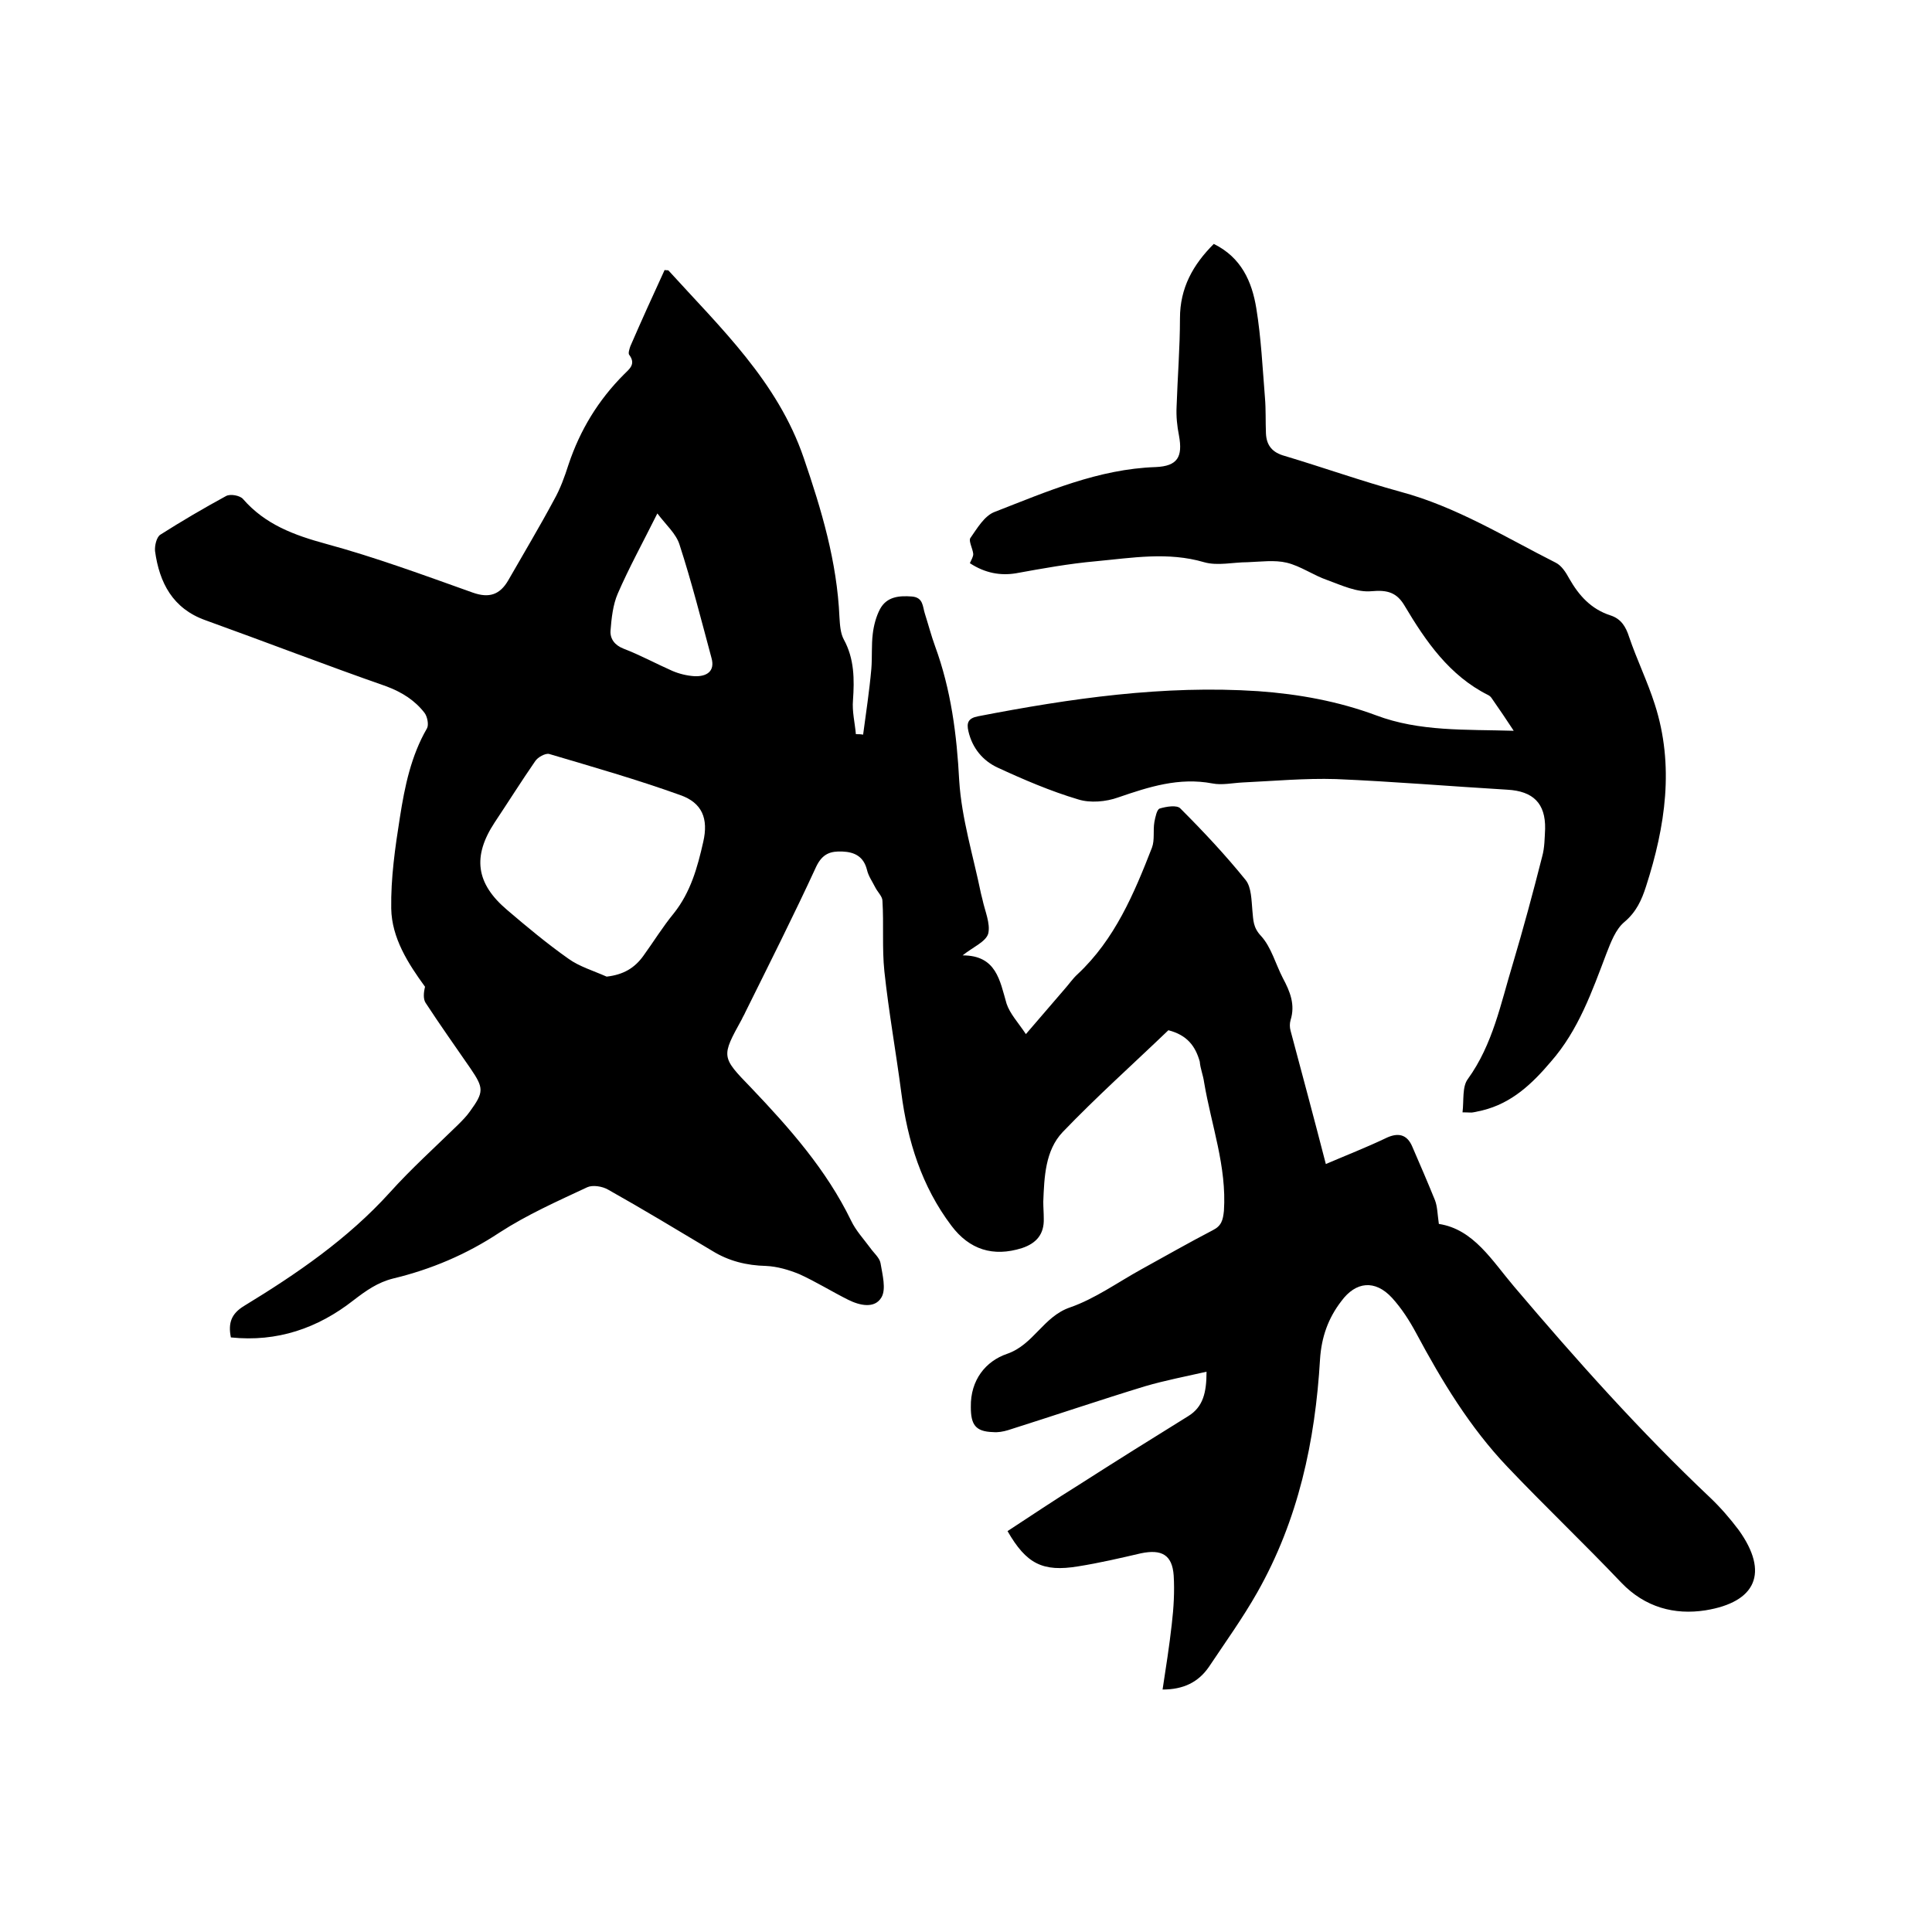
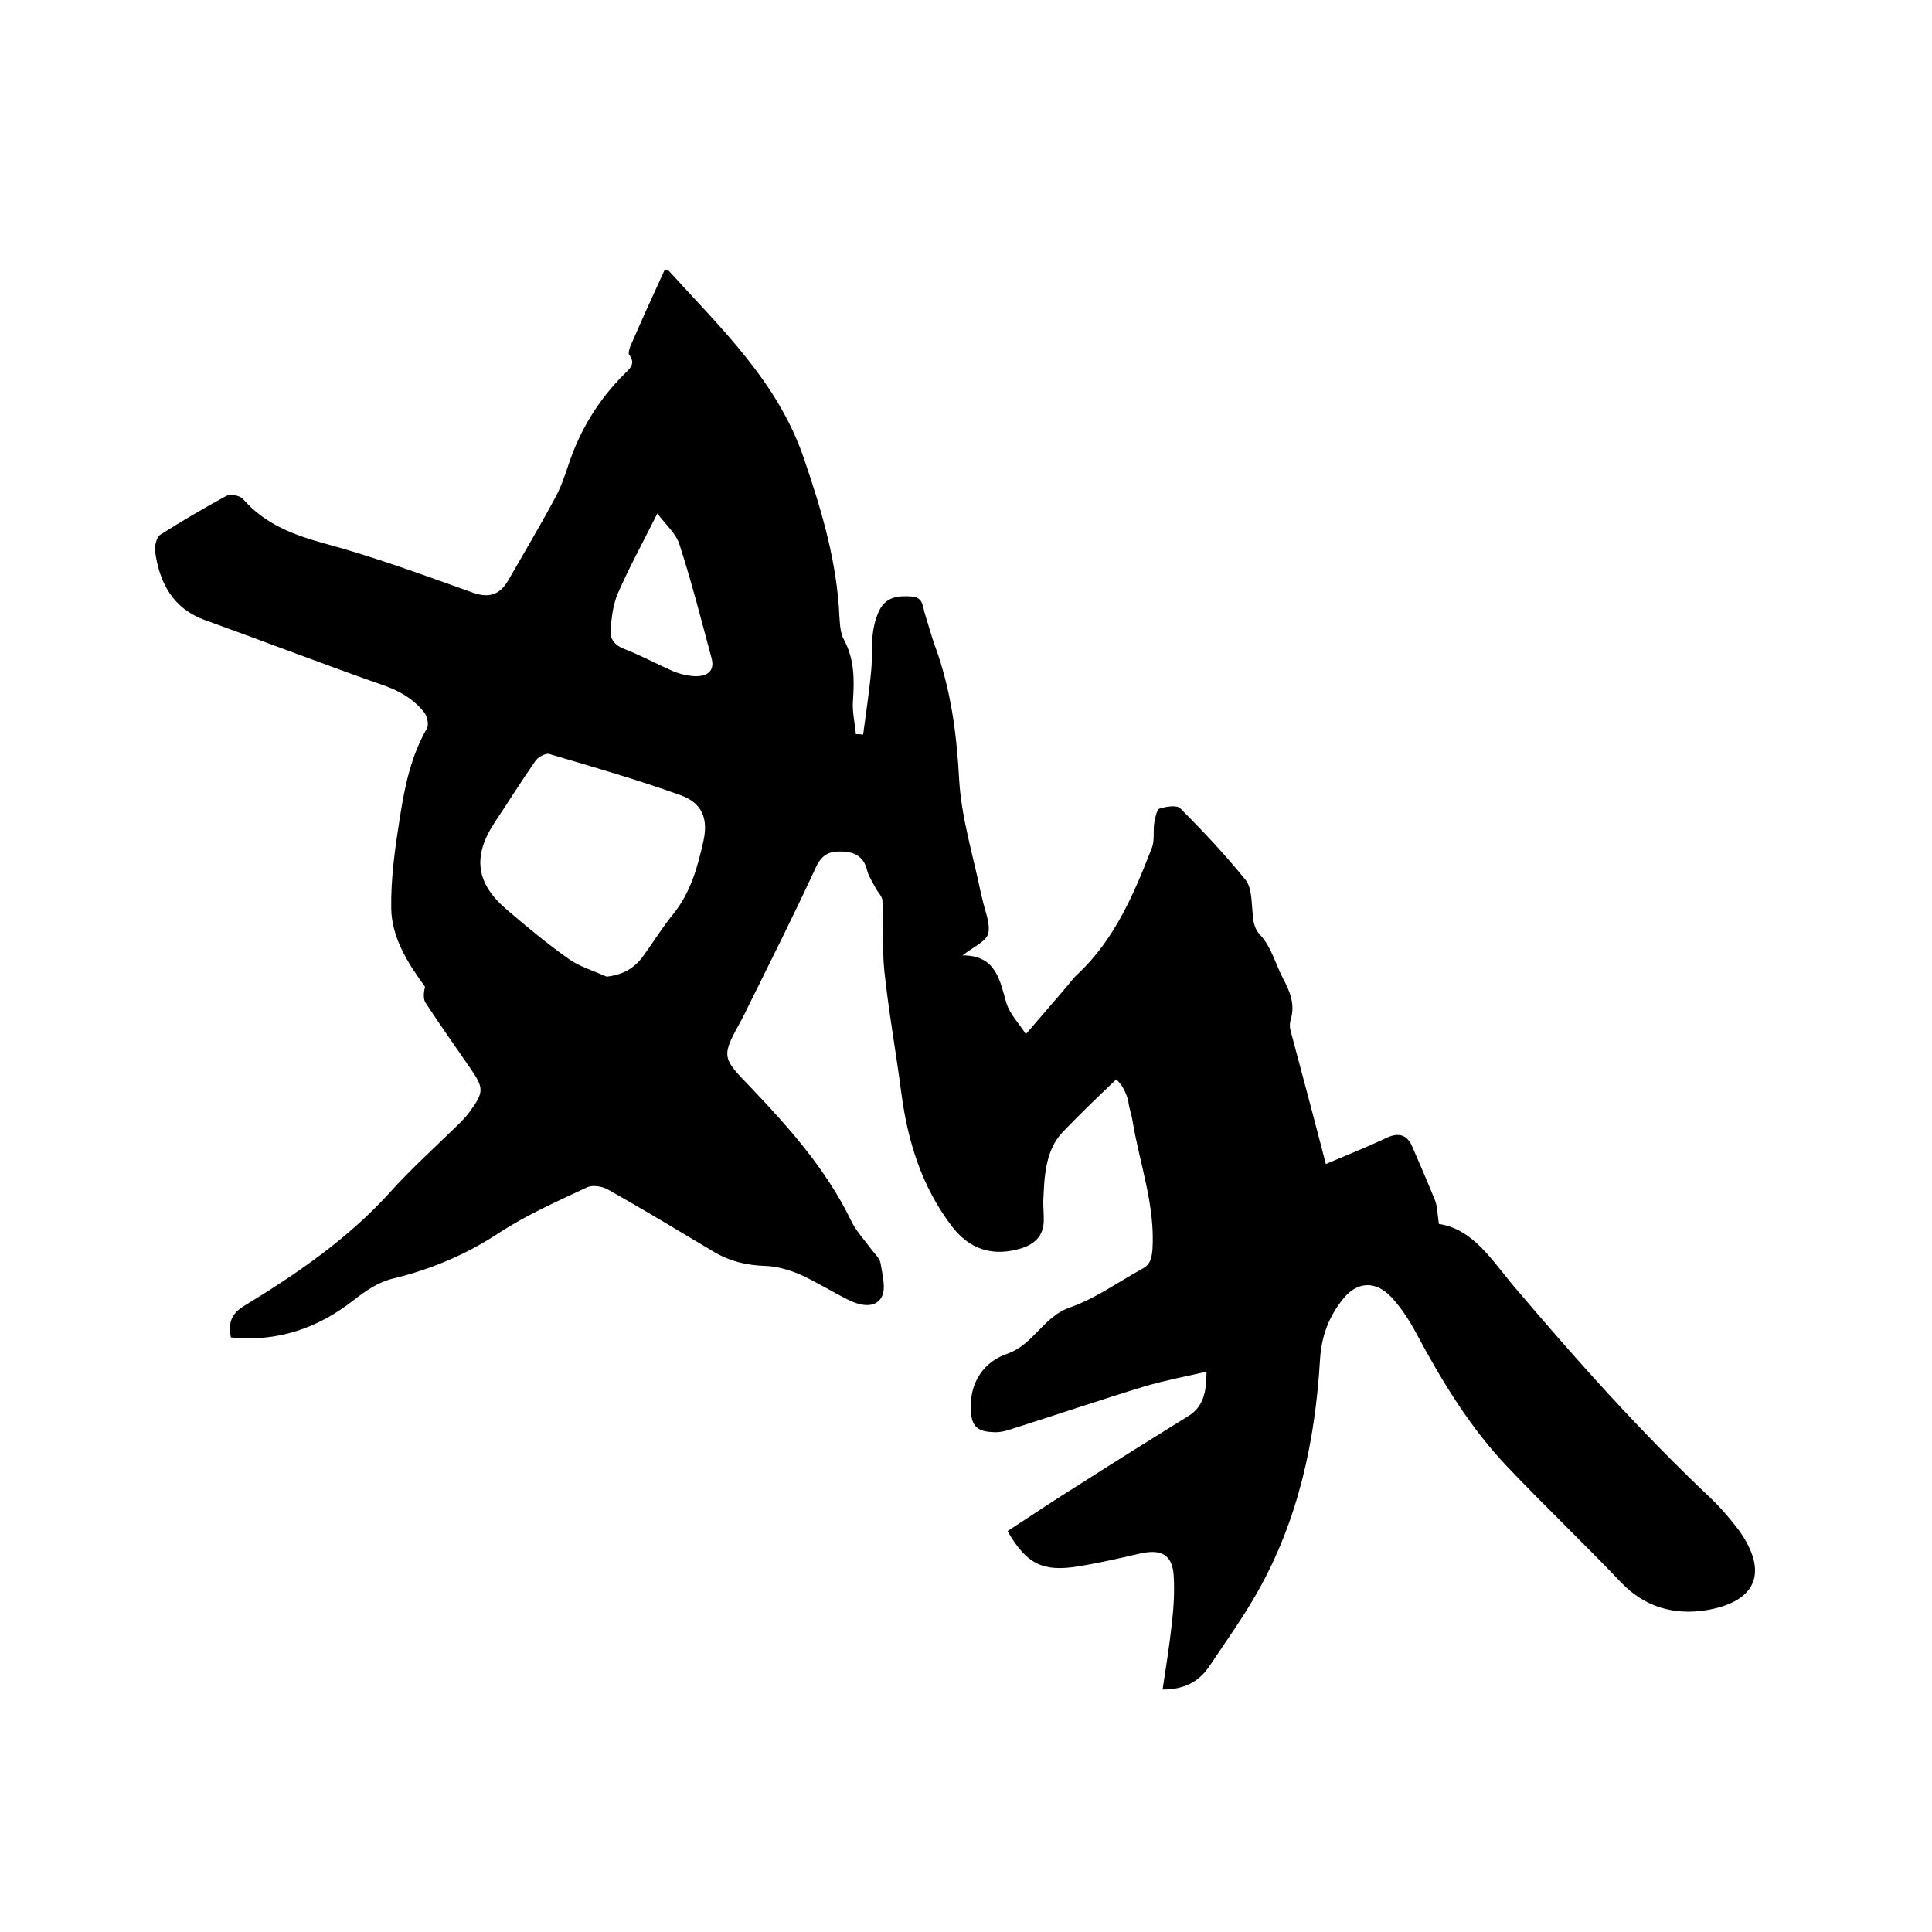
<svg xmlns="http://www.w3.org/2000/svg" enable-background="new 0 0 400 400" viewBox="0 0 400 400">
-   <path d="m241.9 213.3c-7.3 7-14.9 13.8-21.9 21.1-3.6 3.8-3.8 9.3-4 14.4 0 1.2.1 2.3.1 3.5.1 3.2-1.5 5.1-4.5 6.1-6 1.9-10.9.3-14.6-4.6-6.2-8.2-9.1-17.6-10.4-27.6-1.1-8.4-2.6-16.7-3.5-25.1-.5-4.8-.1-9.7-.4-14.6 0-.9-1-1.8-1.5-2.8-.6-1.2-1.4-2.3-1.7-3.6-.7-2.8-2.6-3.7-5.1-3.8-2.4-.1-4.1.4-5.4 3.1-4.7 10.2-9.7 20.1-14.7 30.2-.2.5-.5.9-.7 1.4-4.3 7.8-4.3 7.8 1.9 14.2 8 8.4 15.6 17 20.7 27.5 1 2.1 2.6 3.8 4 5.7.7 1 1.9 2 2.1 3.1.4 2.4 1.2 5.4.2 7.1-1.4 2.4-4.5 1.7-6.9.5-3.4-1.7-6.6-3.7-10.1-5.3-2.2-.9-4.6-1.6-6.9-1.7-4-.1-7.7-1-11.1-3.1-7.2-4.3-14.3-8.6-21.6-12.7-1.2-.7-3.2-1-4.3-.5-6.2 2.9-12.5 5.7-18.2 9.4-6.8 4.5-14.1 7.6-22 9.5-3.2.8-5.6 2.5-8.2 4.5-7.4 5.8-15.8 8.7-25.4 7.7-.6-3 .1-4.9 2.7-6.5 11-6.7 21.5-13.9 30.2-23.5 4.4-4.9 9.4-9.4 14.1-14 .9-.9 1.8-1.8 2.5-2.8 2.9-4 2.9-4.8.1-8.9-3.1-4.5-6.3-9-9.3-13.6-.5-.8-.4-2.1-.1-3.3-3.5-4.8-6.9-10.1-7-16.2-.1-6.3.8-12.6 1.8-18.9 1-6.4 2.3-12.7 5.6-18.4.4-.7.1-2.4-.5-3.2-2-2.6-4.7-4.3-7.9-5.5-12.6-4.4-25-9.2-37.5-13.7-6.7-2.4-9.5-7.7-10.4-14.3-.1-1.1.3-2.9 1.1-3.4 4.4-2.8 9-5.5 13.6-8 .9-.5 2.9-.1 3.5.6 4.6 5.3 10.6 7.5 17.2 9.3 10.3 2.8 20.3 6.5 30.4 10.1 3.4 1.2 5.6.4 7.3-2.5 3.2-5.6 6.5-11.1 9.5-16.7 1.3-2.3 2.2-4.8 3-7.3 2.4-7.2 6.2-13.4 11.5-18.7 1.1-1.1 2.5-2.1 1.1-4-.3-.3 0-1.2.2-1.8 2.3-5.3 4.7-10.6 7.1-15.8.4.1.7 0 .8.1 10.8 11.9 22.6 23 28 38.8 3.7 10.8 6.9 21.5 7.4 33 .1 1.6.2 3.3.9 4.6 2.2 4 2.2 8.3 1.9 12.6-.2 2.3.4 4.7.6 7 .5 0 1 0 1.5.1.6-4.5 1.3-9.1 1.7-13.6.2-2.4 0-4.9.3-7.3.2-1.7.7-3.6 1.5-5.1 1.4-2.6 4-2.8 6.6-2.6 2.4.2 2.2 2.1 2.7 3.6.7 2.2 1.3 4.5 2.1 6.7 3.3 9 4.5 18.3 5 27.9.5 7.8 2.9 15.5 4.5 23.3.1.4.2.8.3 1.2.5 2.4 1.7 5 1.2 7.1-.5 1.7-3.2 2.8-5.3 4.5 7 0 7.7 5.2 9.1 10 .7 2.1 2.4 3.9 4 6.3 3.1-3.6 5.6-6.5 8-9.3.9-1 1.7-2.2 2.7-3.1 7.7-7.2 11.7-16.7 15.4-26.2.6-1.6.2-3.5.5-5.3.2-1 .5-2.6 1.1-2.8 1.3-.4 3.6-.8 4.3 0 4.7 4.7 9.3 9.6 13.5 14.8 1.2 1.5 1.2 4.2 1.4 6.4.2 1.9.1 3.4 1.8 5.2 2.1 2.3 3 5.8 4.5 8.7 1.5 2.8 2.6 5.5 1.6 8.7-.2.7-.2 1.5 0 2.2 2.4 9 4.8 17.9 7.3 27.6 4.2-1.8 8.3-3.4 12.3-5.3 2.6-1.3 4.5-.9 5.6 1.7 1.6 3.7 3.2 7.4 4.7 11.1.5 1.3.5 2.8.8 4.9 7.2 1.1 11 7.6 15.6 13 12.9 15.2 26.1 30 40.6 43.7 2.1 2 4.1 4.3 5.9 6.7 6.3 8.8 3.6 14.9-6.9 16.6-6.4 1-12.5-.6-17.4-5.7-7.7-8.1-15.9-15.9-23.6-24-7.8-8.2-13.6-17.8-18.9-27.7-1.4-2.6-3-5.1-5-7.3-3.5-3.8-7.5-3.4-10.5.7-2.7 3.5-4.1 7.4-4.4 12-1 17-4.5 33.3-13 48.3-3 5.3-6.6 10.3-10 15.4-2.2 3.2-5.3 4.7-9.6 4.7.7-4.6 1.4-9 1.9-13.5.4-3.4.6-6.8.4-10.1-.3-4.3-2.5-5.5-6.8-4.6-4.3 1-8.6 2-13 2.7-7.3 1.2-10.7-.5-14.6-7.3 4.9-3.2 9.8-6.5 14.8-9.6 7.5-4.8 15-9.5 22.6-14.2 3.1-1.9 3.8-4.9 3.8-9.2-4.4 1-8.6 1.8-12.7 3-9.5 2.9-18.9 6.1-28.4 9.1-1 .3-2.1.5-3.1.4-3.7-.1-4.6-1.6-4.6-5.2-.1-5.6 3.1-9.5 7.5-11 5.5-1.9 7.5-7.7 13-9.6 5.2-1.8 9.9-5.2 14.8-7.9s9.8-5.5 14.8-8.1c1.8-.9 2.1-2.1 2.3-4 .6-9.2-2.6-17.7-4.1-26.6-.2-1.5-.8-2.9-.9-4.3-.9-3.2-2.6-5.5-6.5-6.5zm-116.3-11.1c3.5-.4 5.8-1.8 7.6-4.3 2.1-2.9 4-6 6.3-8.8 3.5-4.4 4.9-9.5 6.1-14.8 1.1-4.8-.2-8.1-4.8-9.7-8.9-3.2-18-5.8-27.1-8.5-.8-.2-2.4.7-2.9 1.5-2.9 4.2-5.6 8.5-8.4 12.7-4.6 7-3.9 12.6 2.6 18.1 4.1 3.5 8.3 7 12.7 10.1 2.2 1.6 5.2 2.5 7.9 3.7zm10.5-95.9c-3.1 6.2-5.9 11.3-8.2 16.6-1 2.3-1.3 5.1-1.5 7.7-.1 1.7.9 3 2.7 3.7 3.4 1.3 6.7 3.1 10.1 4.6 1.4.6 3 1 4.6 1.1 2.5.1 4.3-1 3.5-3.8-2.1-7.8-4.1-15.7-6.6-23.4-.7-2.3-2.8-4.1-4.6-6.5z" />
-   <path d="m200.8 116.6c.3-.7.7-1.3.7-1.9-.1-1.1-1-2.7-.6-3.3 1.4-2 2.9-4.6 5-5.4 10.8-4.2 21.5-8.9 33.4-9.3 4.5-.2 5.6-2.1 4.8-6.5-.4-2-.6-4-.5-6 .2-6.1.7-12.2.7-18.3 0-6.3 2.7-11.1 7-15.4 5.7 2.8 7.9 7.8 8.8 13.3 1 6.1 1.3 12.4 1.8 18.6.2 2.4.1 4.9.2 7.3.1 2.5 1.3 4 3.9 4.7 8 2.4 15.9 5.2 23.9 7.4 11.6 3.1 21.7 9.4 32.2 14.7 1.2.6 2.1 2 2.8 3.3 2 3.5 4.5 6.3 8.5 7.6 2.2.7 3.2 2.3 3.9 4.5 1.6 4.7 3.8 9.2 5.3 13.9 4.1 12.7 2.2 25.3-1.8 37.7-.9 2.8-2 5.3-4.5 7.4-1.8 1.5-2.8 4.2-3.7 6.5-3 7.9-5.8 15.9-11.5 22.4-3.9 4.6-8.1 8.6-14.2 10.1-.6.1-1.2.3-1.9.4-.4.1-.8 0-2.2 0 .3-2.5-.1-5.3 1.1-6.9 5.2-7.2 6.8-15.6 9.3-23.8 2.2-7.4 4.2-14.8 6.1-22.3.5-1.8.5-3.8.6-5.7.1-5.3-2.5-7.8-7.8-8.1-11.8-.7-23.6-1.7-35.5-2.2-6.4-.2-12.9.4-19.3.7-2.1.1-4.3.6-6.3.2-6.9-1.3-13.1.7-19.5 2.9-2.5.9-5.8 1.2-8.3.4-5.7-1.7-11.3-4.1-16.7-6.6-3-1.4-5.2-4-6-7.5-.4-1.7-.1-2.7 2-3.1 19.1-3.7 38.4-6.5 58-5.2 8.4.6 16.6 2.1 24.4 5 9 3.4 18.5 2.9 28.5 3.2-1.5-2.3-3-4.5-4.6-6.8-.2-.3-.5-.5-.7-.6-8-4-12.9-11.1-17.3-18.5-1.6-2.7-3.5-3.3-6.8-3-3 .3-6.2-1.2-9.2-2.3-2.9-1-5.5-2.9-8.4-3.6-2.5-.6-5.4-.2-8.1-.1-3 0-6.2.8-9 0-7.5-2.2-14.9-.9-22.4-.2-5.6.5-11.1 1.5-16.6 2.5-3.1.5-6.3 0-9.5-2.1z" />
+   <path d="m241.9 213.3c-7.3 7-14.9 13.8-21.9 21.1-3.6 3.8-3.8 9.3-4 14.4 0 1.2.1 2.3.1 3.5.1 3.2-1.5 5.1-4.5 6.1-6 1.9-10.9.3-14.6-4.6-6.2-8.2-9.1-17.6-10.4-27.6-1.1-8.4-2.6-16.7-3.5-25.1-.5-4.8-.1-9.7-.4-14.6 0-.9-1-1.8-1.5-2.8-.6-1.2-1.4-2.3-1.7-3.6-.7-2.8-2.6-3.7-5.1-3.8-2.4-.1-4.1.4-5.4 3.1-4.7 10.2-9.7 20.1-14.7 30.2-.2.5-.5.9-.7 1.4-4.3 7.8-4.3 7.8 1.9 14.2 8 8.4 15.6 17 20.7 27.5 1 2.1 2.6 3.8 4 5.7.7 1 1.9 2 2.1 3.1.4 2.4 1.2 5.4.2 7.1-1.4 2.4-4.5 1.7-6.9.5-3.4-1.7-6.6-3.7-10.1-5.3-2.2-.9-4.6-1.6-6.9-1.7-4-.1-7.7-1-11.1-3.1-7.2-4.3-14.3-8.6-21.6-12.7-1.2-.7-3.2-1-4.3-.5-6.2 2.9-12.5 5.7-18.2 9.4-6.8 4.5-14.1 7.6-22 9.5-3.2.8-5.6 2.5-8.2 4.5-7.4 5.8-15.8 8.7-25.4 7.7-.6-3 .1-4.9 2.7-6.5 11-6.7 21.5-13.9 30.2-23.5 4.4-4.9 9.4-9.4 14.1-14 .9-.9 1.8-1.8 2.5-2.8 2.9-4 2.9-4.8.1-8.9-3.1-4.5-6.3-9-9.3-13.6-.5-.8-.4-2.1-.1-3.3-3.5-4.8-6.9-10.1-7-16.2-.1-6.3.8-12.6 1.8-18.9 1-6.4 2.3-12.7 5.6-18.4.4-.7.1-2.4-.5-3.2-2-2.6-4.7-4.3-7.9-5.5-12.6-4.4-25-9.2-37.5-13.7-6.7-2.4-9.5-7.7-10.4-14.3-.1-1.1.3-2.9 1.1-3.4 4.4-2.8 9-5.5 13.6-8 .9-.5 2.9-.1 3.5.6 4.6 5.3 10.6 7.5 17.2 9.3 10.3 2.8 20.3 6.5 30.4 10.1 3.4 1.2 5.6.4 7.3-2.5 3.2-5.6 6.5-11.1 9.5-16.7 1.3-2.3 2.2-4.8 3-7.3 2.4-7.2 6.2-13.4 11.5-18.7 1.1-1.1 2.5-2.1 1.1-4-.3-.3 0-1.2.2-1.8 2.3-5.3 4.7-10.6 7.1-15.8.4.1.7 0 .8.1 10.8 11.9 22.6 23 28 38.8 3.7 10.8 6.9 21.5 7.4 33 .1 1.6.2 3.3.9 4.6 2.2 4 2.2 8.3 1.9 12.6-.2 2.3.4 4.7.6 7 .5 0 1 0 1.5.1.6-4.5 1.3-9.1 1.7-13.6.2-2.4 0-4.9.3-7.3.2-1.7.7-3.6 1.5-5.1 1.4-2.6 4-2.8 6.6-2.6 2.4.2 2.2 2.1 2.7 3.6.7 2.2 1.3 4.5 2.1 6.7 3.3 9 4.5 18.3 5 27.9.5 7.8 2.9 15.5 4.5 23.3.1.4.2.8.3 1.2.5 2.4 1.7 5 1.2 7.1-.5 1.7-3.2 2.8-5.3 4.5 7 0 7.7 5.2 9.1 10 .7 2.1 2.4 3.9 4 6.3 3.1-3.6 5.6-6.5 8-9.3.9-1 1.7-2.2 2.7-3.1 7.7-7.2 11.7-16.7 15.4-26.2.6-1.6.2-3.5.5-5.3.2-1 .5-2.6 1.1-2.8 1.3-.4 3.6-.8 4.3 0 4.7 4.7 9.3 9.6 13.5 14.8 1.2 1.5 1.2 4.2 1.4 6.4.2 1.9.1 3.4 1.8 5.2 2.1 2.3 3 5.8 4.5 8.7 1.5 2.8 2.6 5.5 1.6 8.7-.2.7-.2 1.5 0 2.2 2.4 9 4.8 17.9 7.3 27.6 4.2-1.8 8.3-3.4 12.3-5.3 2.6-1.3 4.5-.9 5.6 1.7 1.6 3.7 3.2 7.4 4.7 11.1.5 1.3.5 2.8.8 4.9 7.2 1.1 11 7.6 15.6 13 12.9 15.2 26.1 30 40.6 43.7 2.1 2 4.1 4.3 5.9 6.7 6.3 8.8 3.6 14.9-6.9 16.6-6.4 1-12.5-.6-17.4-5.7-7.7-8.1-15.9-15.9-23.6-24-7.8-8.2-13.6-17.8-18.9-27.7-1.4-2.6-3-5.1-5-7.3-3.5-3.8-7.5-3.4-10.5.7-2.7 3.5-4.1 7.4-4.4 12-1 17-4.5 33.3-13 48.3-3 5.3-6.6 10.3-10 15.4-2.2 3.2-5.3 4.7-9.6 4.7.7-4.6 1.4-9 1.9-13.5.4-3.4.6-6.8.4-10.1-.3-4.3-2.5-5.5-6.8-4.6-4.3 1-8.6 2-13 2.7-7.3 1.2-10.7-.5-14.6-7.3 4.9-3.2 9.8-6.5 14.8-9.6 7.5-4.8 15-9.5 22.6-14.2 3.1-1.9 3.8-4.9 3.8-9.2-4.4 1-8.6 1.8-12.7 3-9.5 2.9-18.9 6.1-28.4 9.1-1 .3-2.1.5-3.1.4-3.7-.1-4.6-1.6-4.6-5.2-.1-5.6 3.1-9.5 7.5-11 5.5-1.9 7.5-7.7 13-9.6 5.2-1.8 9.9-5.2 14.8-7.9c1.8-.9 2.1-2.1 2.3-4 .6-9.2-2.6-17.7-4.1-26.6-.2-1.5-.8-2.9-.9-4.3-.9-3.2-2.6-5.5-6.5-6.5zm-116.3-11.1c3.5-.4 5.8-1.8 7.6-4.3 2.1-2.9 4-6 6.3-8.8 3.5-4.4 4.9-9.5 6.1-14.8 1.1-4.8-.2-8.1-4.8-9.7-8.9-3.2-18-5.8-27.1-8.5-.8-.2-2.4.7-2.9 1.5-2.9 4.2-5.6 8.5-8.4 12.7-4.6 7-3.9 12.6 2.6 18.1 4.1 3.5 8.3 7 12.7 10.1 2.2 1.6 5.2 2.5 7.9 3.7zm10.5-95.9c-3.1 6.2-5.9 11.3-8.2 16.6-1 2.3-1.3 5.1-1.5 7.7-.1 1.7.9 3 2.7 3.7 3.4 1.3 6.7 3.1 10.1 4.6 1.4.6 3 1 4.6 1.1 2.5.1 4.3-1 3.5-3.8-2.1-7.8-4.1-15.7-6.6-23.4-.7-2.3-2.8-4.1-4.6-6.5z" />
</svg>